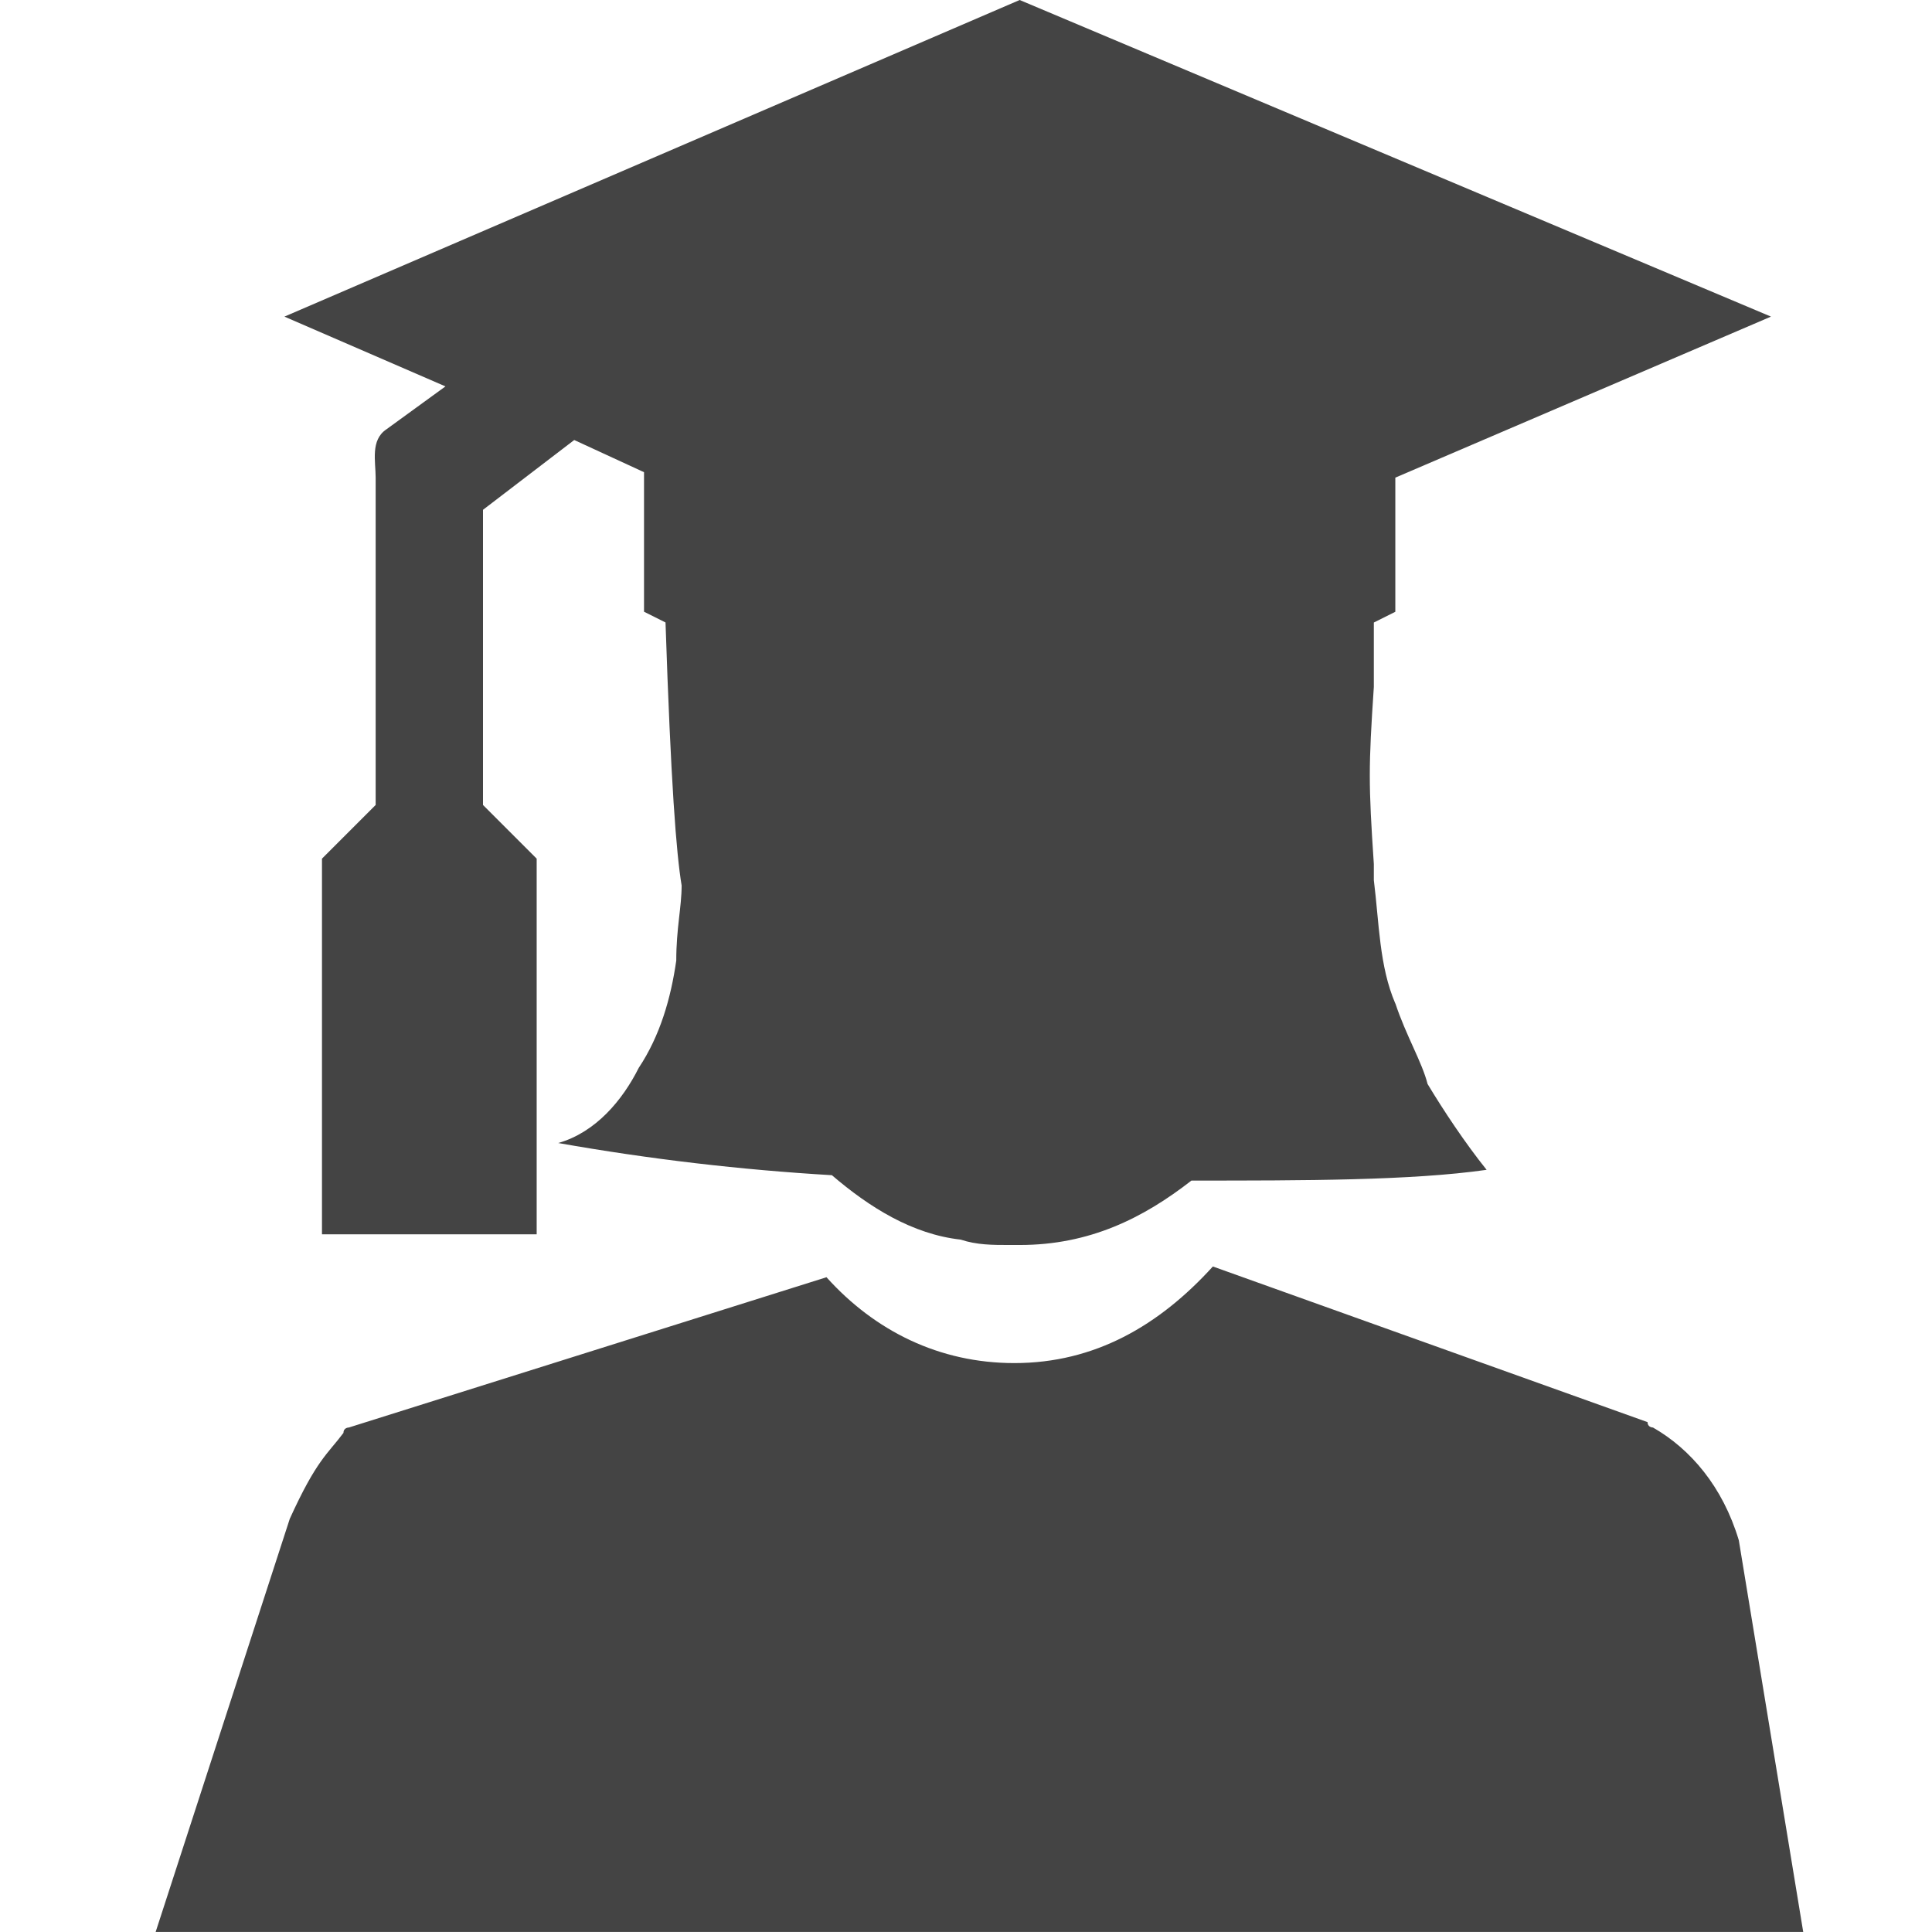
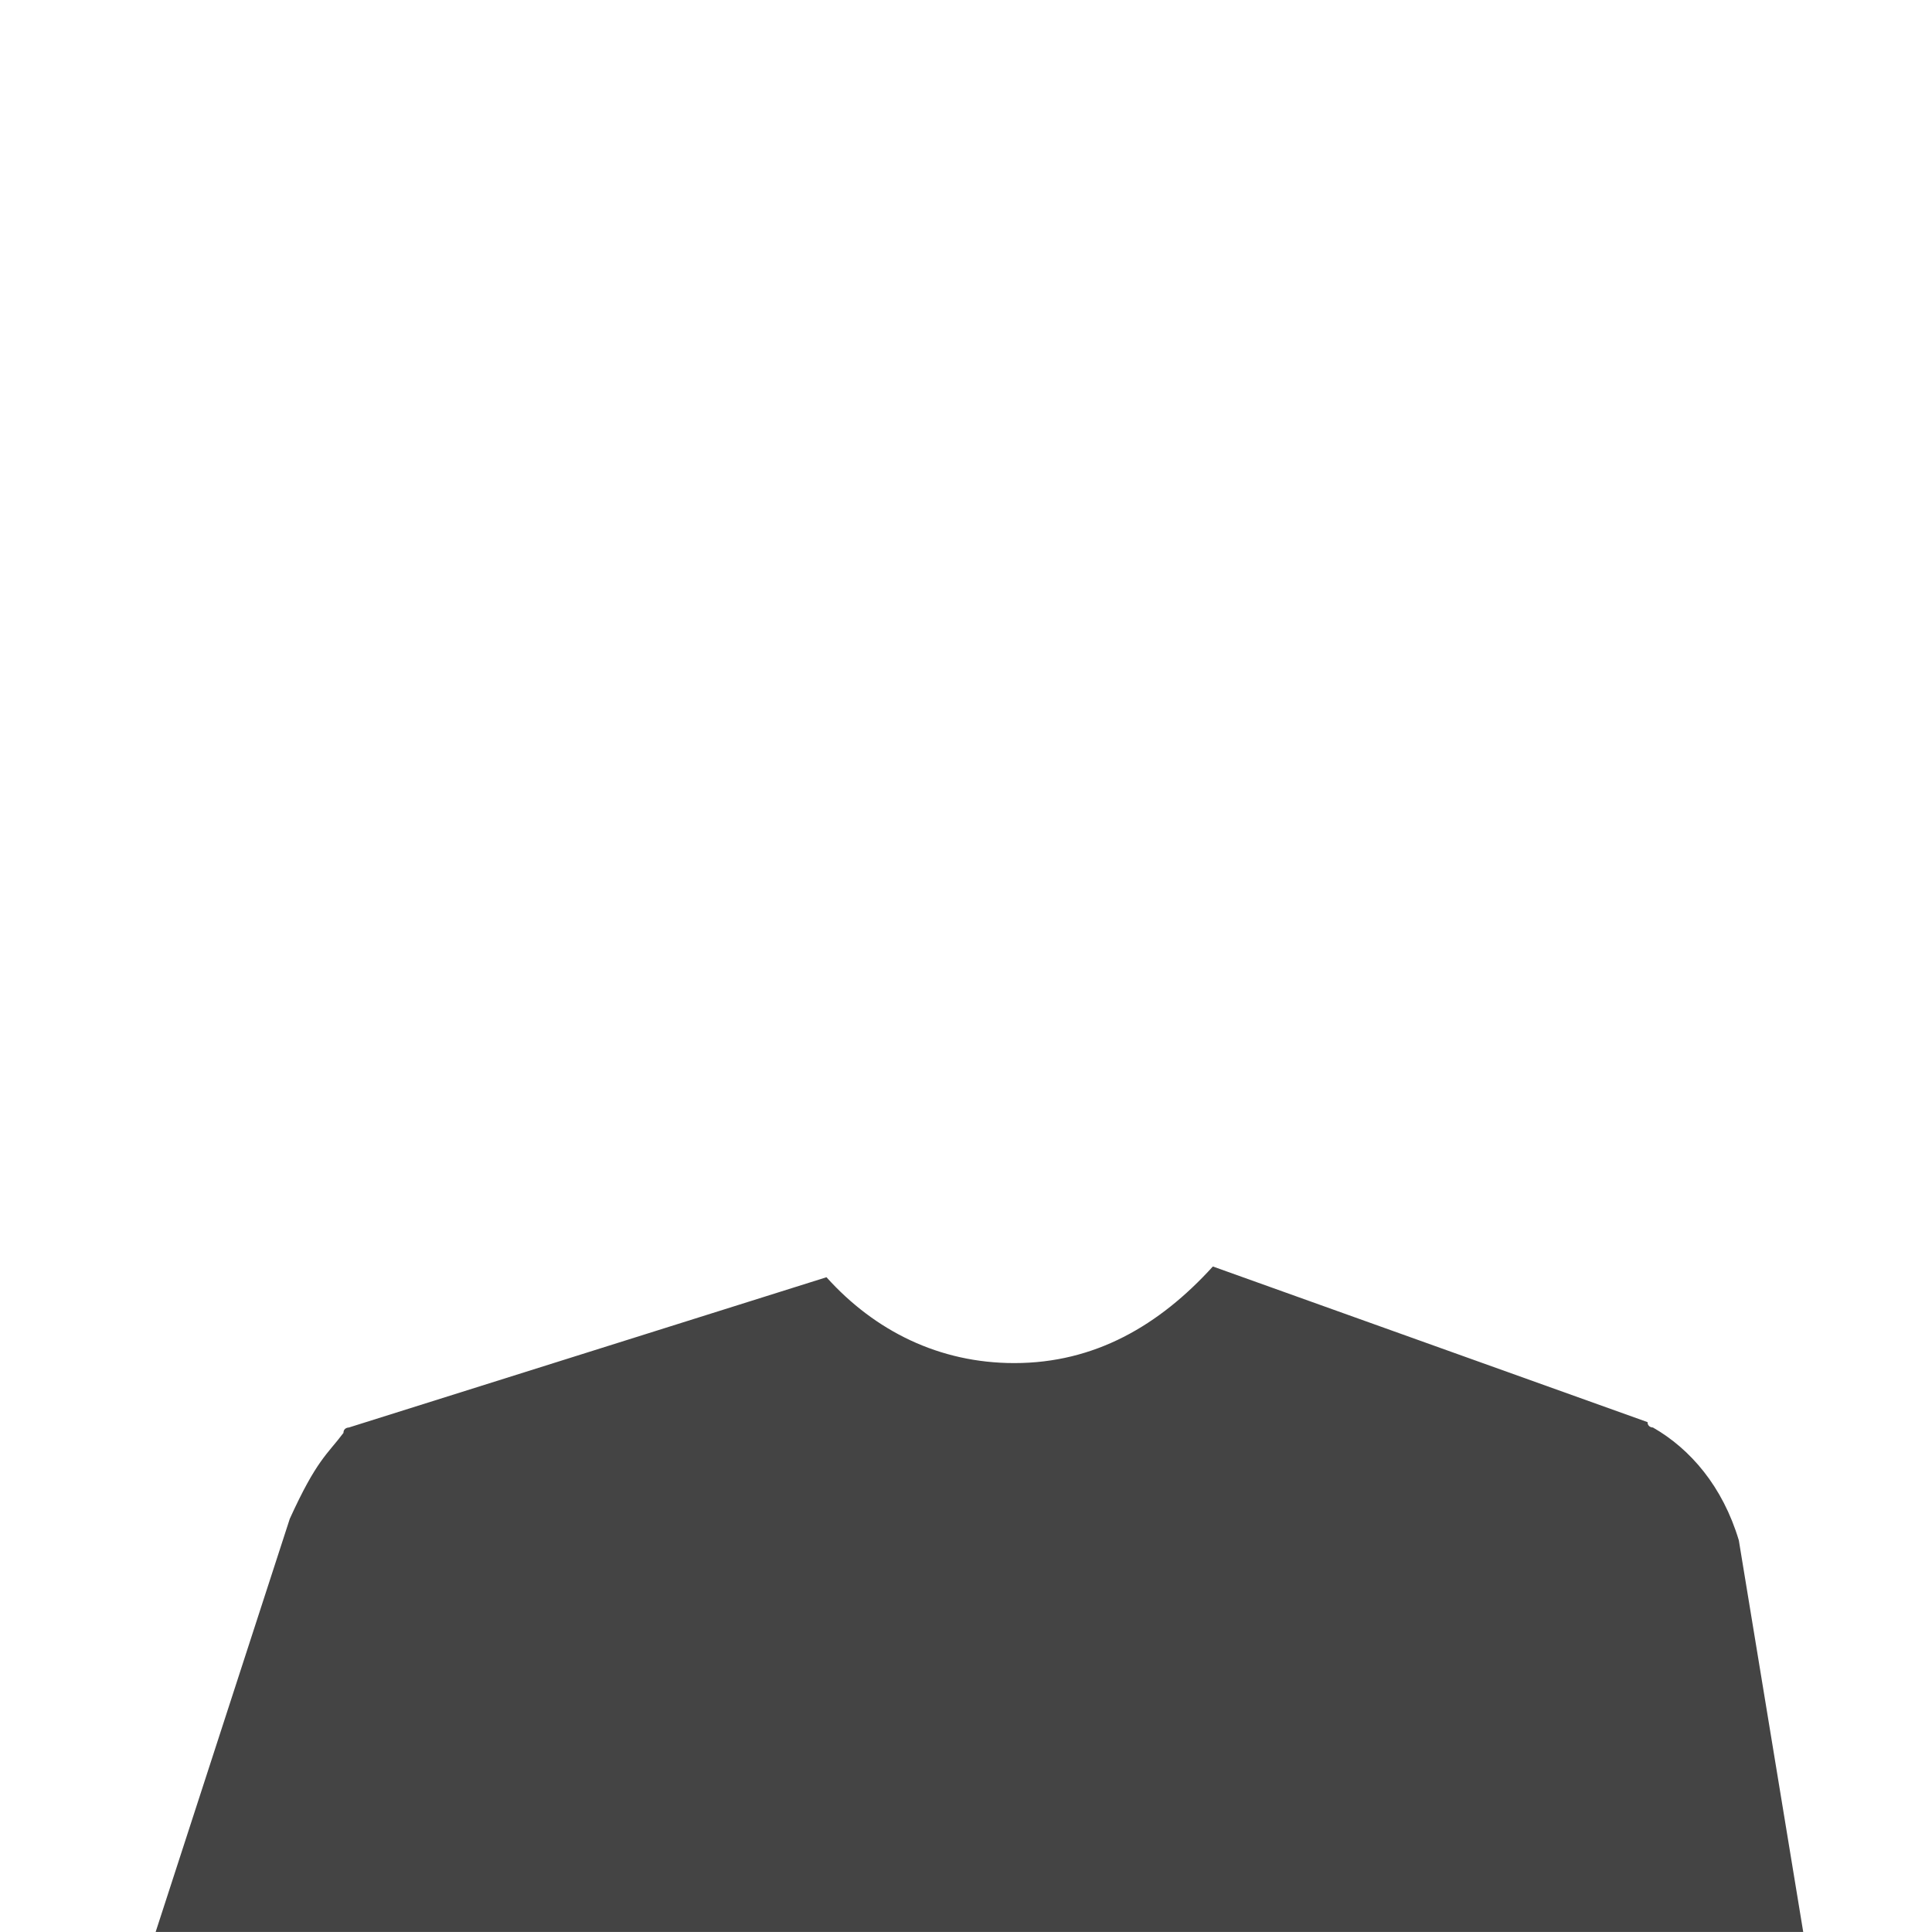
<svg xmlns="http://www.w3.org/2000/svg" version="1.1" width="32" height="32" viewBox="0 0 32 32">
  <path fill="#444444" d="M28.8 25.511c-0.267-0.889-0.8-1.511-1.422-1.867 0 0-0.089 0-0.089-0.089l-7.2-2.578c-0.889 0.978-1.956 1.6-3.289 1.6-1.244 0-2.311-0.533-3.111-1.422l-7.911 2.489c0 0-0.089 0-0.089 0.089-0.267 0.356-0.444 0.444-0.889 1.422l-2.222 6.844h27.289l-1.067-6.489z" />
-   <path fill="#444444" d="M23.111 16.622c-0.267-0.622-0.267-1.333-0.356-2.044 0 0 0 0 0 0 0-0.089 0-0.178 0-0.267-0.089-1.333-0.089-1.6 0-2.933 0 0 0-0.8 0-1.067l0.356-0.178v-2.222l6.222-2.667-12.444-5.244-12.178 5.244 2.667 1.156-0.978 0.711c-0.267 0.178-0.178 0.533-0.178 0.8v5.422l-0.889 0.889v6.222h3.556v-6.222l-0.889-0.889v-4.889l1.511-1.156 1.156 0.533v2.311l0.356 0.178c0.089 2.667 0.178 3.822 0.267 4.356 0 0 0 0 0 0 0 0.356-0.089 0.711-0.089 1.244-0.089 0.622-0.267 1.244-0.622 1.778-0.267 0.533-0.711 1.067-1.333 1.244 1.511 0.267 3.022 0.444 4.533 0.533 0.622 0.533 1.333 0.978 2.133 1.067 0 0 0 0 0 0s0 0 0 0c0.267 0.089 0.533 0.089 0.8 0.089 0 0 0.089 0 0.089 0s0.089 0 0.089 0c1.156 0 2.044-0.444 2.844-1.067 1.867 0 3.644 0 4.889-0.178-0.356-0.444-0.711-0.978-0.978-1.422-0.089-0.356-0.356-0.8-0.533-1.333z" />
</svg>